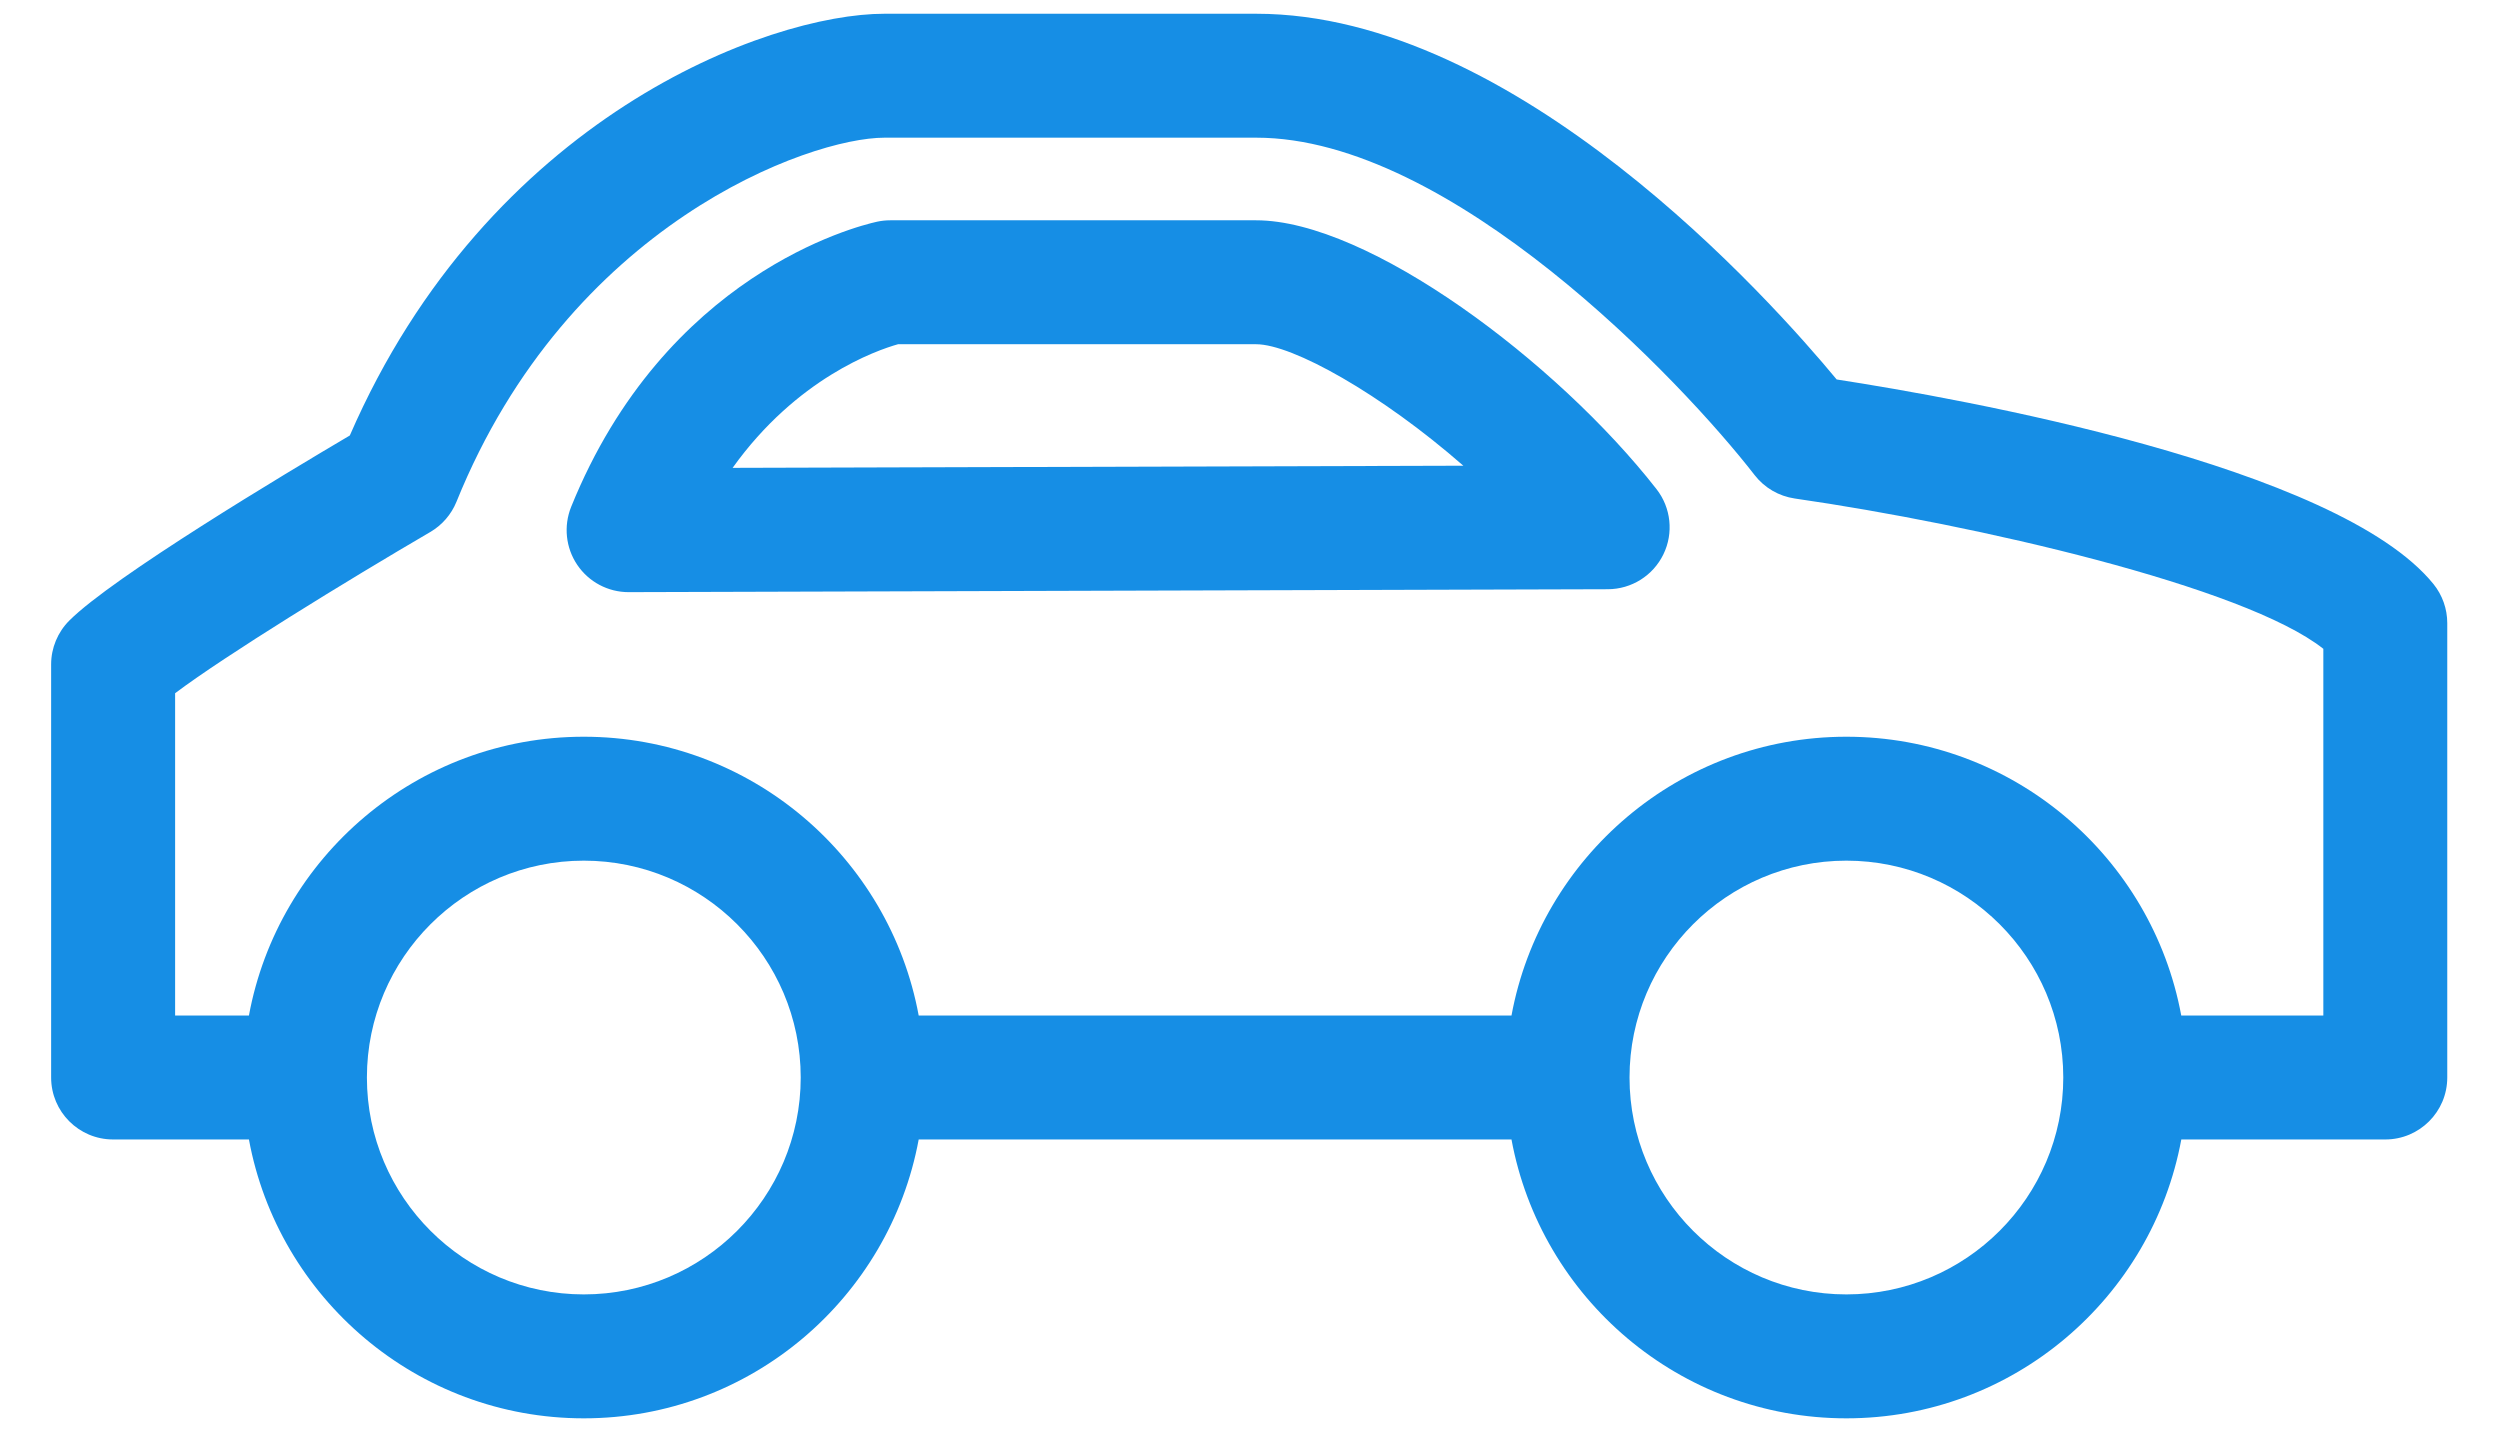
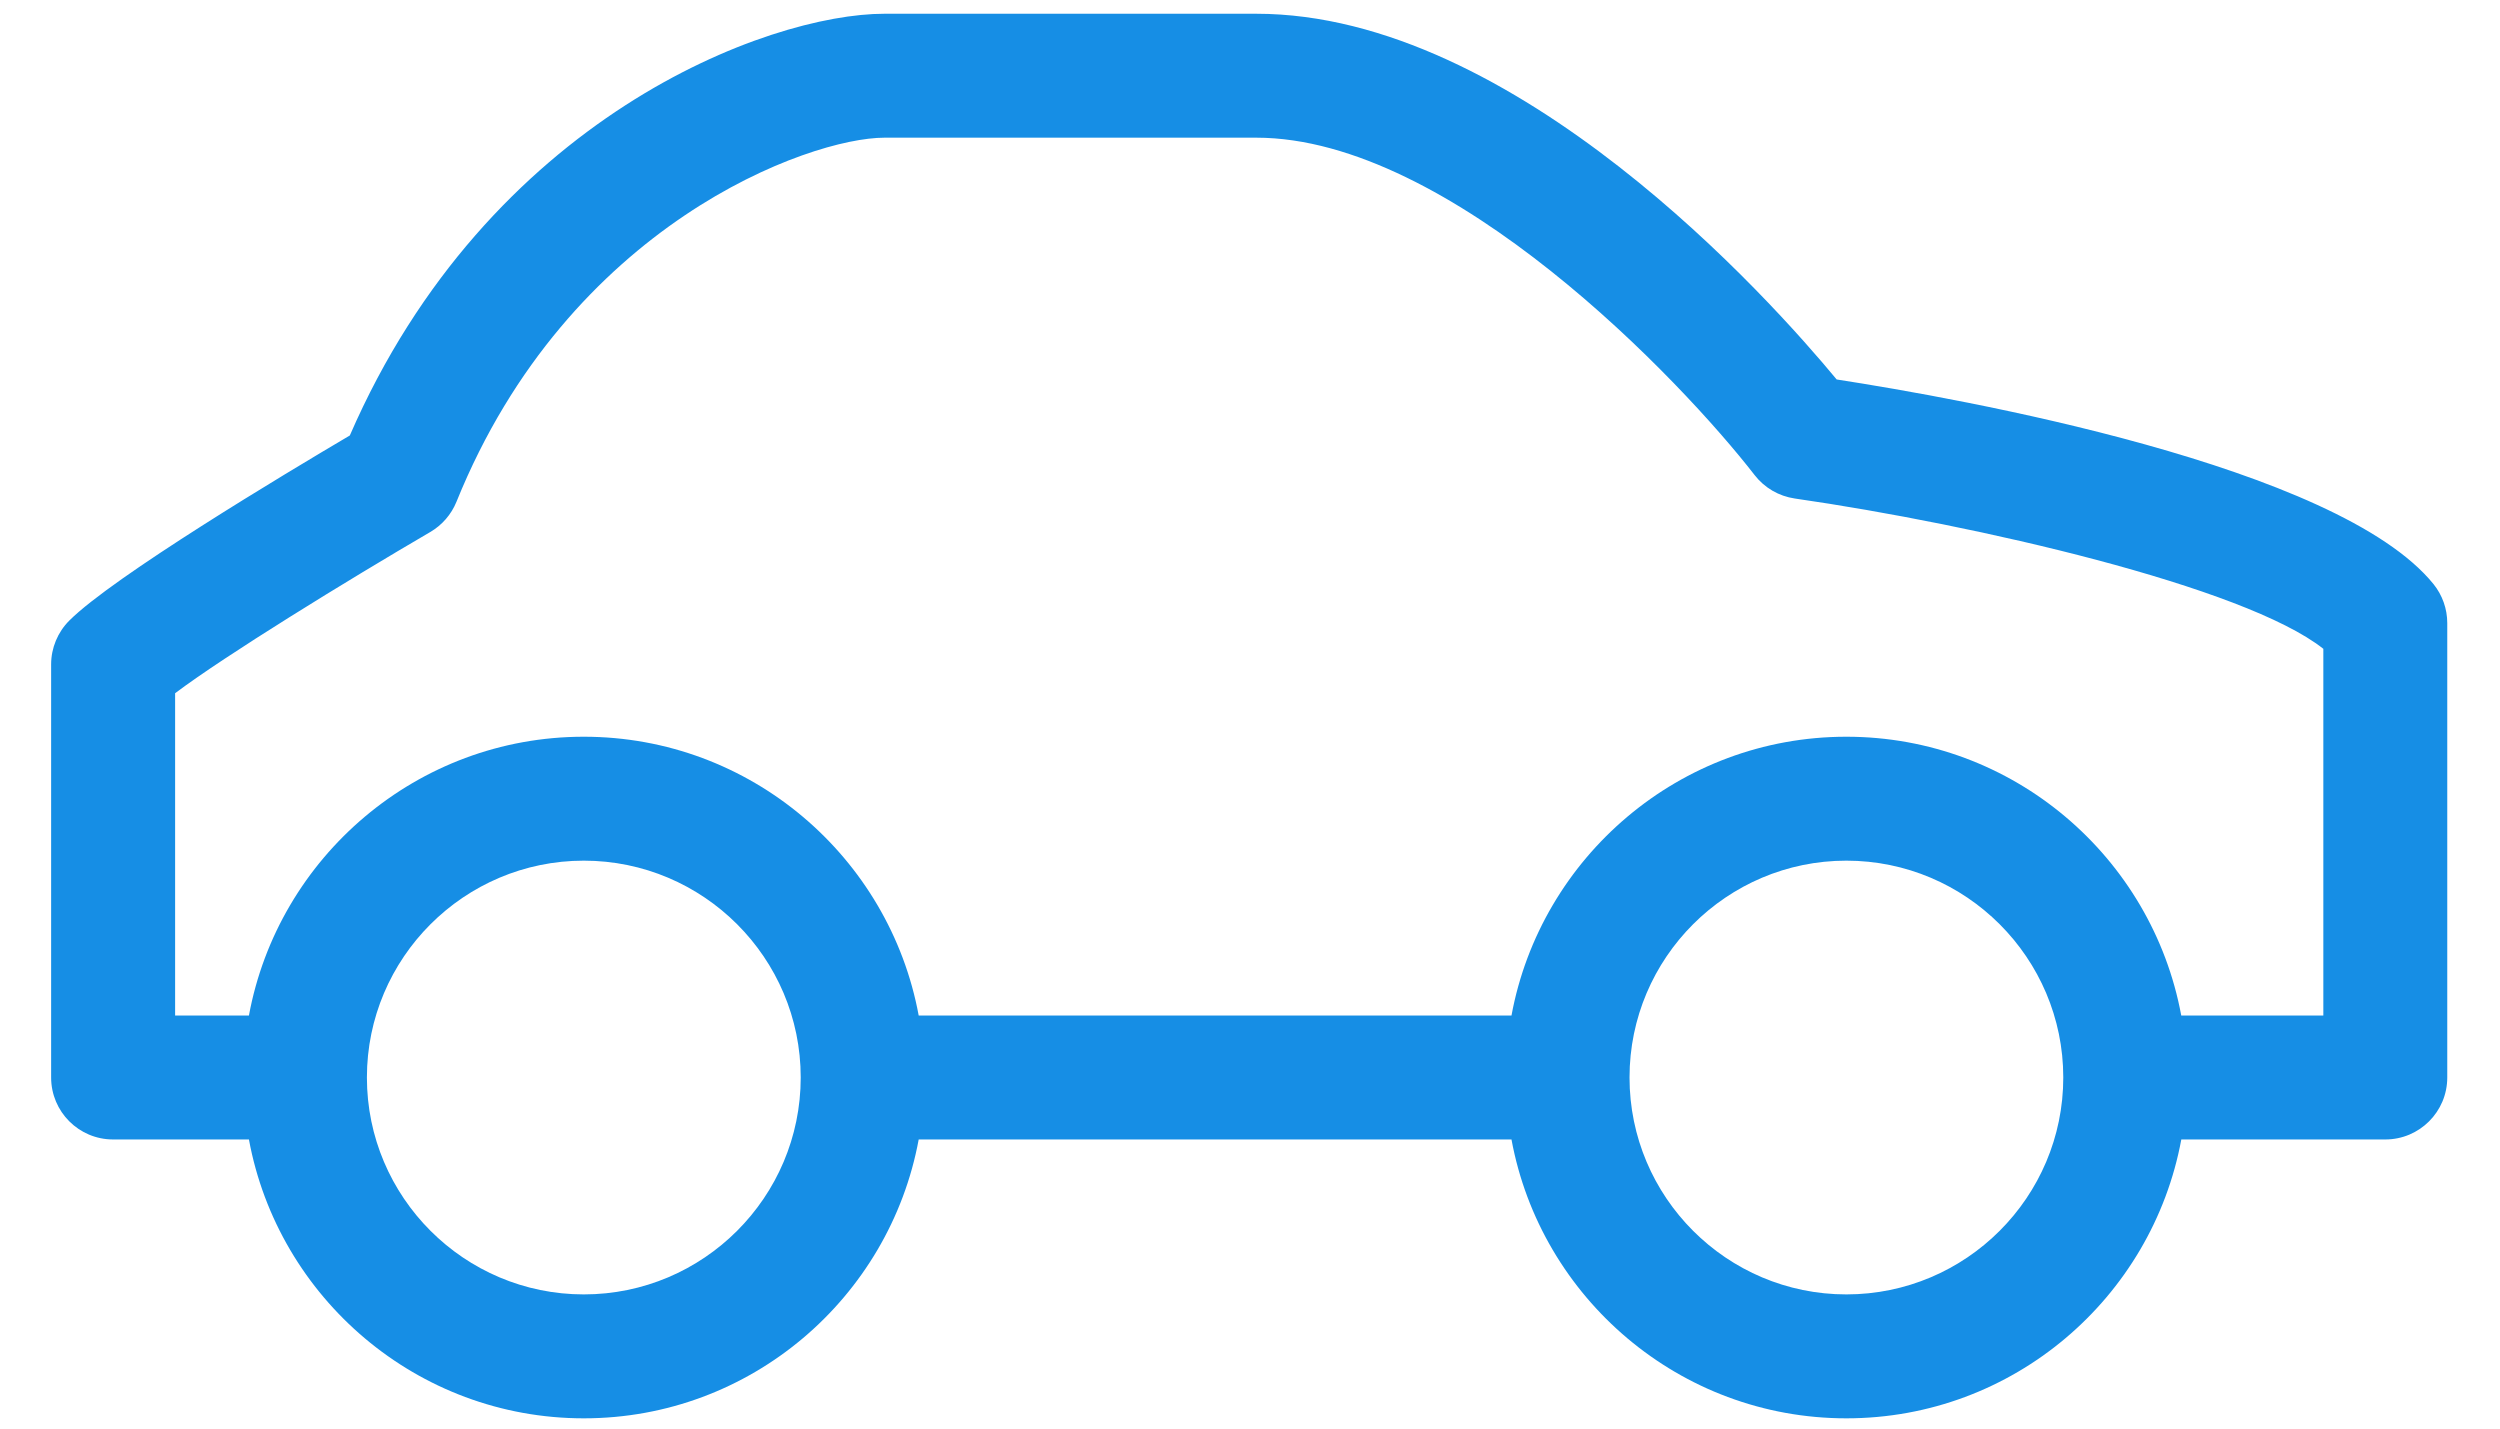
<svg xmlns="http://www.w3.org/2000/svg" width="42" height="24" viewBox="0 0 42 24" fill="none">
-   <path d="M21.102 3.701H14.957C14.882 3.701 14.807 3.709 14.733 3.725C14.374 3.805 11.175 4.612 9.595 8.516C9.466 8.838 9.504 9.203 9.698 9.49C9.892 9.777 10.215 9.948 10.56 9.948C10.562 9.948 10.563 9.948 10.564 9.948L27.012 9.899C27.41 9.898 27.772 9.67 27.945 9.313C28.119 8.956 28.074 8.53 27.829 8.217C26.161 6.081 22.988 3.701 21.102 3.701ZM12.308 7.86C13.385 6.354 14.719 5.887 15.087 5.783H21.102C21.711 5.783 23.199 6.613 24.584 7.824L12.308 7.86Z" fill="#168EE5" />
  <path d="M40.883 9.813C39.27 7.821 32.924 6.695 30.856 6.375C29.749 5.038 25.466 0.231 21.105 0.231H14.858C12.902 0.231 8.2 1.972 5.877 7.316C4.786 7.96 1.899 9.691 1.164 10.426C0.969 10.621 0.859 10.886 0.859 11.162V18.102C0.859 18.677 1.325 19.143 1.9 19.143H4.182C4.673 21.804 7.007 23.828 9.808 23.828C12.609 23.828 14.943 21.804 15.434 19.143H25.393C25.884 21.804 28.218 23.828 31.019 23.828C33.821 23.828 36.154 21.804 36.646 19.143H40.073C40.648 19.143 41.114 18.677 41.114 18.102V10.468C41.114 10.229 41.032 9.998 40.883 9.813ZM9.808 21.746C7.799 21.746 6.164 20.112 6.164 18.102C6.164 16.093 7.799 14.459 9.808 14.459C11.817 14.459 13.452 16.093 13.452 18.102C13.452 20.112 11.817 21.746 9.808 21.746ZM31.019 21.746C29.01 21.746 27.376 20.112 27.376 18.102C27.376 16.093 29.01 14.459 31.019 14.459C33.028 14.459 34.663 16.093 34.663 18.102C34.663 20.112 33.028 21.746 31.019 21.746ZM39.032 17.061H36.645C36.154 14.4 33.82 12.377 31.019 12.377C28.218 12.377 25.884 14.4 25.393 17.061H15.434C14.943 14.4 12.609 12.377 9.808 12.377C7.007 12.377 4.673 14.4 4.182 17.061H2.942V11.646C3.78 11.015 5.827 9.756 7.228 8.938C7.427 8.822 7.582 8.643 7.669 8.429C9.557 3.762 13.6 2.313 14.859 2.313H21.105C24.372 2.313 28.256 6.405 29.478 7.982C29.643 8.195 29.885 8.336 30.153 8.375C33.175 8.811 37.707 9.852 39.032 10.9V17.061H39.032Z" fill="#168EE5" />
</svg>